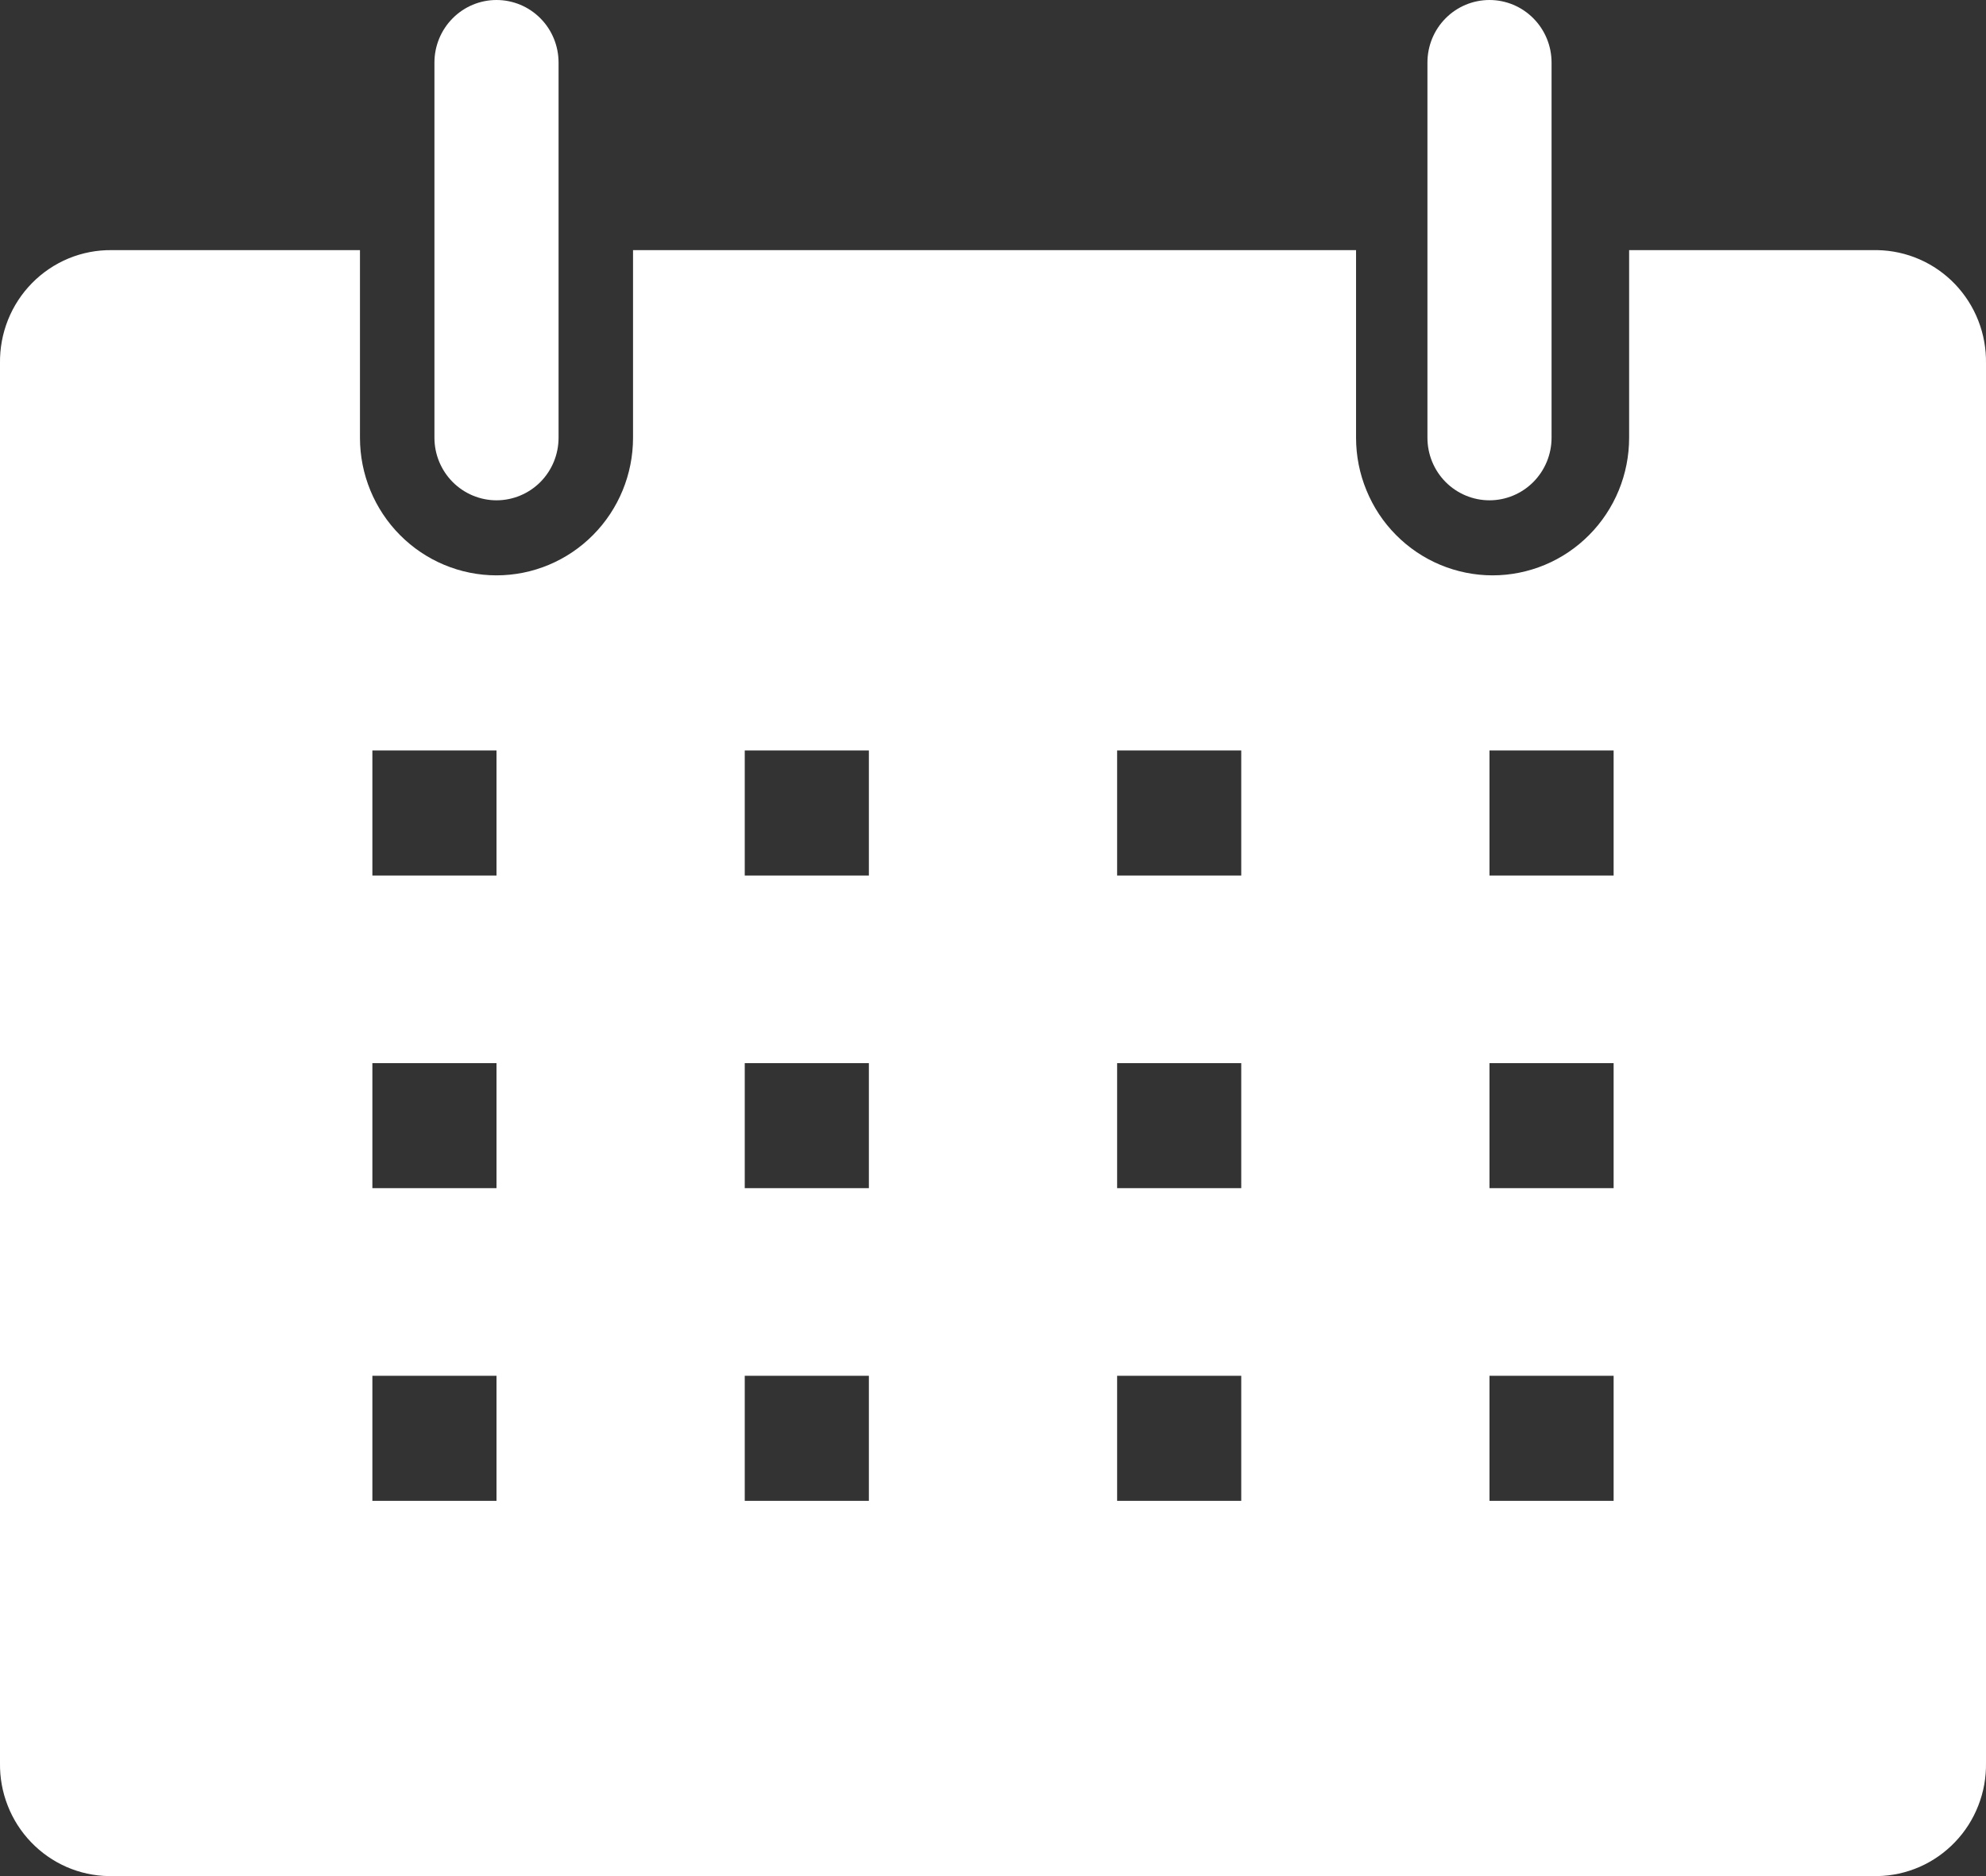
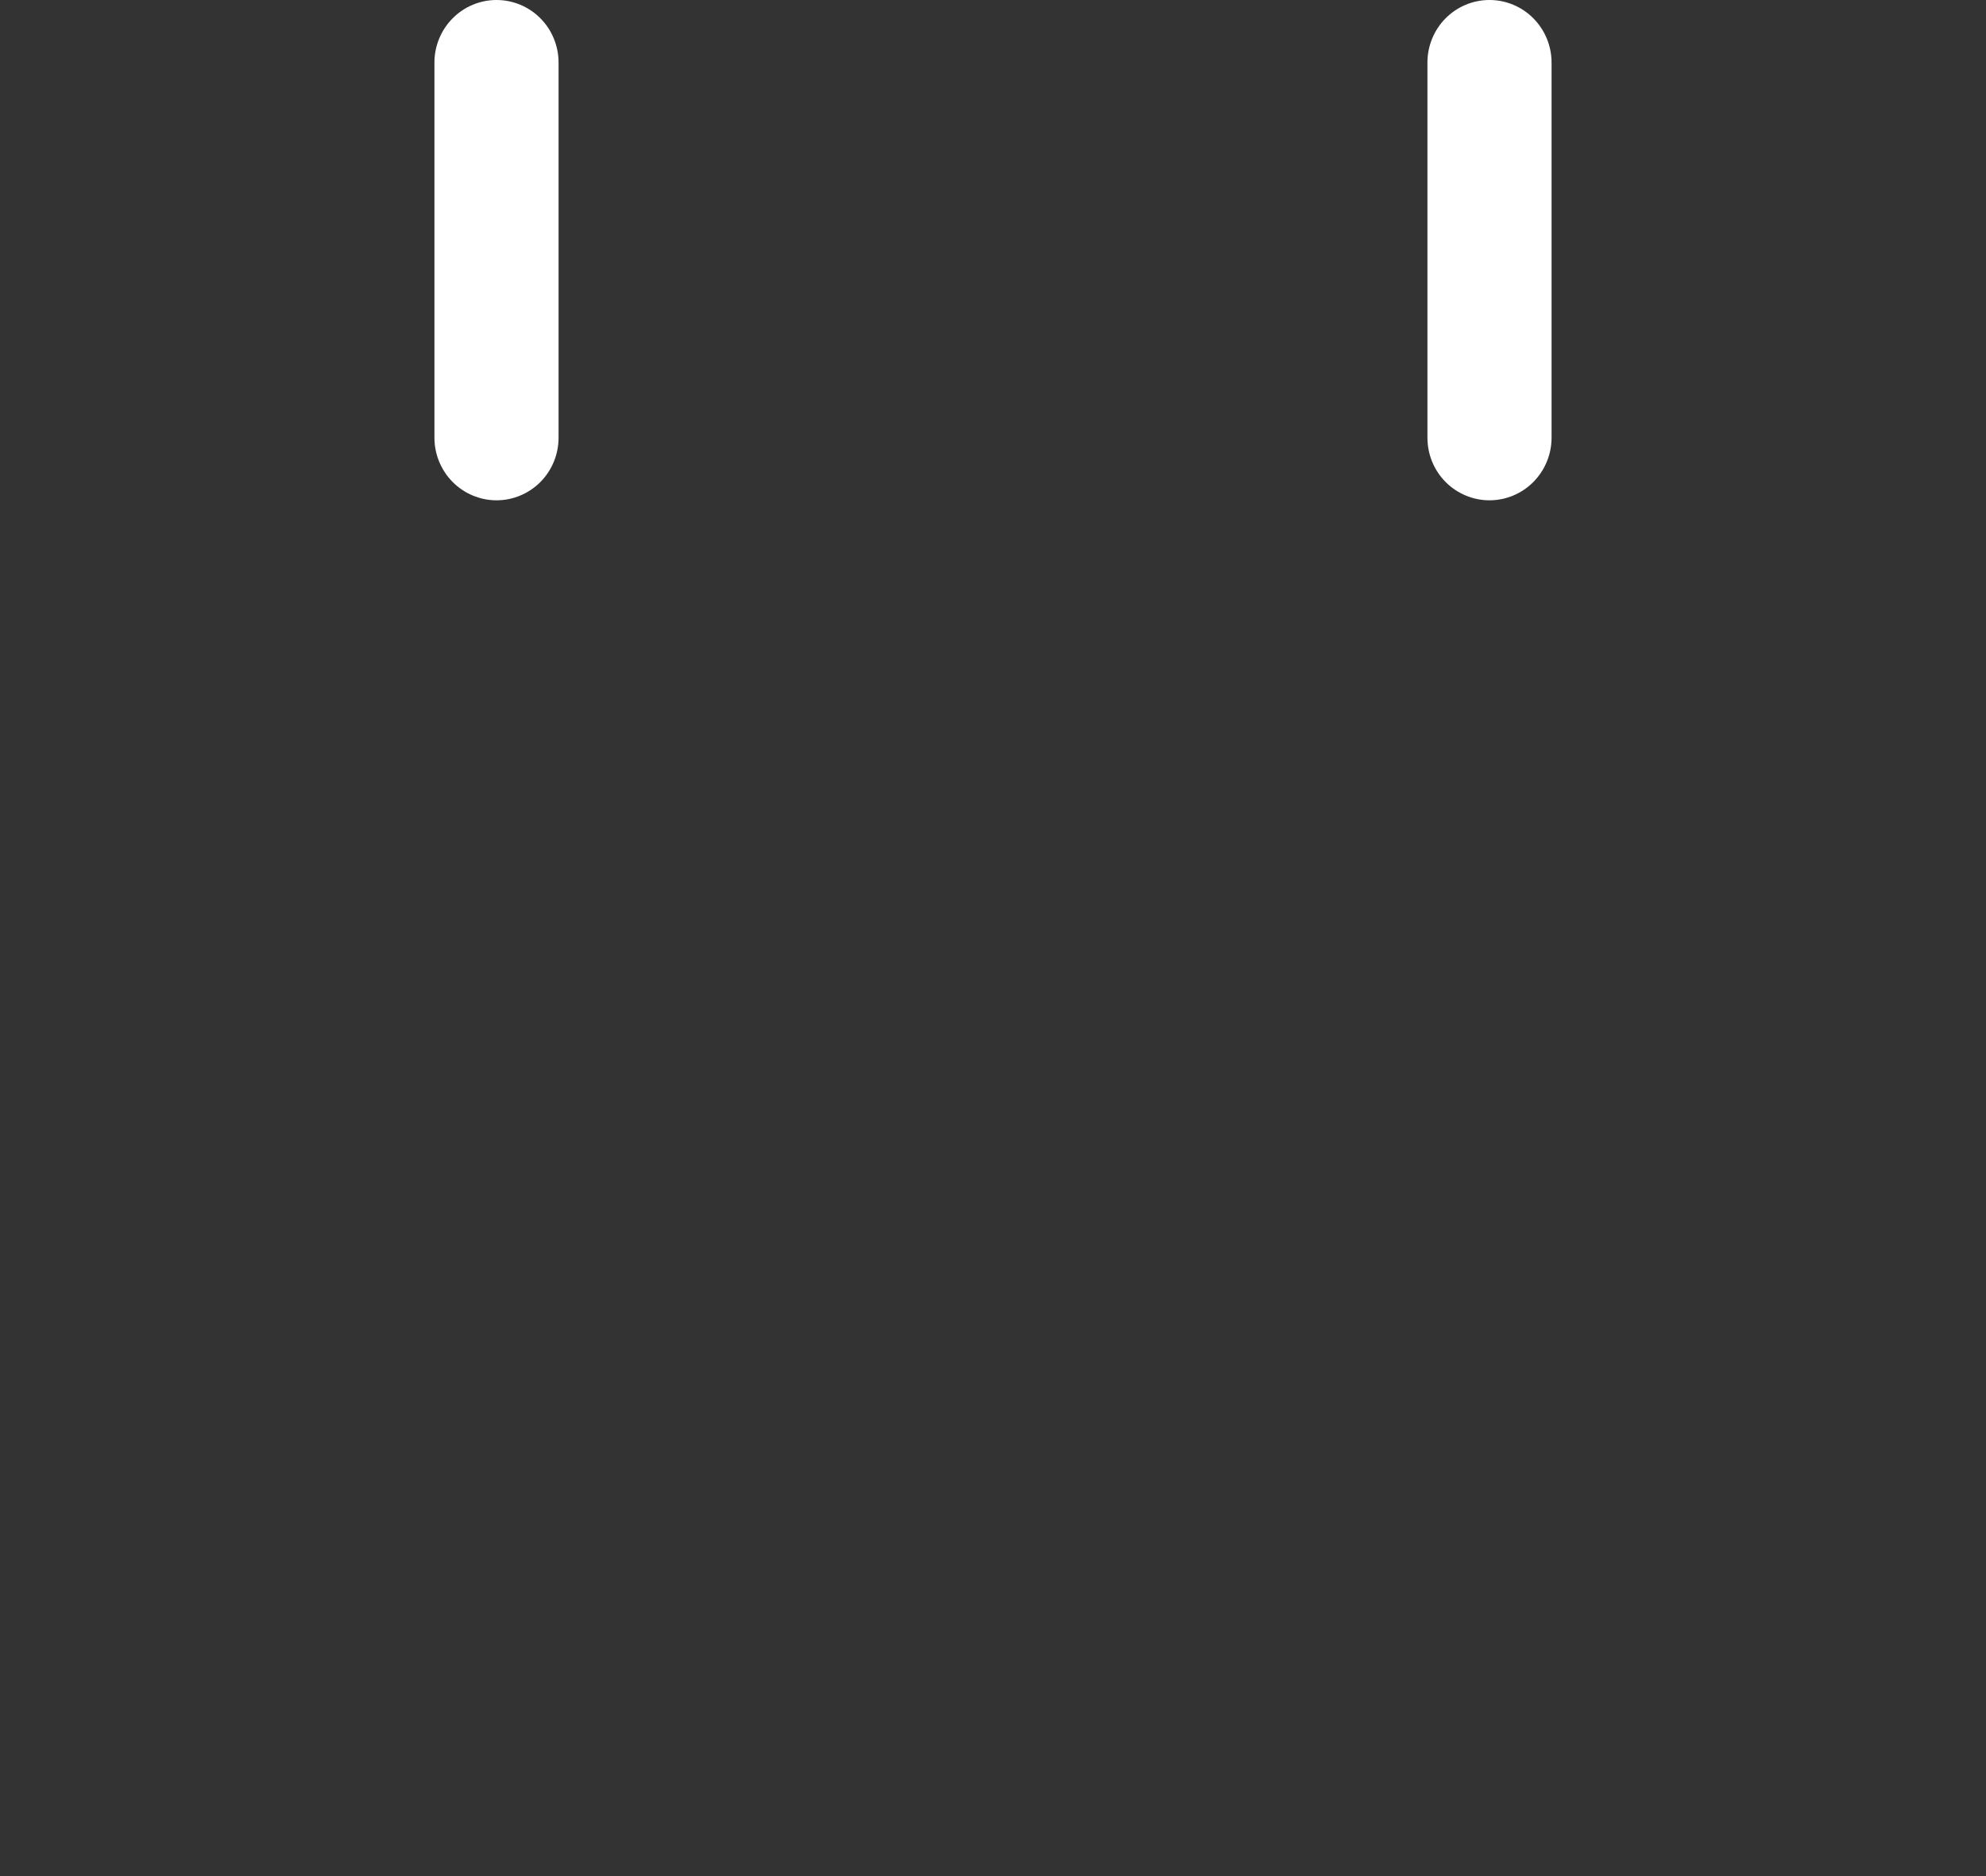
<svg xmlns="http://www.w3.org/2000/svg" width="36" height="34" viewBox="0 0 36 34" fill="none">
  <rect x="0" y="0" width="36" height="34" fill="#333333" stroke="none" />
-   <path d="M34.031 4.533H29.531V7.933C29.531 8.261 29.467 8.585 29.343 8.887C29.218 9.19 29.036 9.465 28.806 9.696C28.576 9.928 28.303 10.112 28.003 10.237C27.703 10.362 27.381 10.427 27.056 10.427C26.731 10.427 26.409 10.362 26.109 10.237C25.809 10.112 25.536 9.928 25.306 9.696C25.076 9.465 24.894 9.19 24.77 8.887C24.645 8.585 24.581 8.261 24.581 7.933V4.533H11.475V7.933C11.475 8.595 11.214 9.229 10.75 9.696C10.286 10.164 9.657 10.427 9 10.427C8.344 10.427 7.714 10.164 7.25 9.696C6.786 9.229 6.525 8.595 6.525 7.933V4.533H2.025C1.758 4.53 1.492 4.581 1.244 4.683C0.996 4.786 0.771 4.937 0.583 5.128C0.394 5.319 0.245 5.547 0.145 5.797C0.045 6.047 -0.004 6.315 0 6.585V31.949C-0.004 32.214 0.043 32.477 0.14 32.723C0.236 32.97 0.38 33.195 0.563 33.385C0.746 33.576 0.964 33.728 1.205 33.834C1.446 33.939 1.706 33.996 1.969 34H34.031C34.294 33.996 34.553 33.939 34.795 33.834C35.036 33.728 35.254 33.576 35.437 33.385C35.62 33.195 35.764 32.97 35.86 32.723C35.957 32.477 36.004 32.214 36 31.949V6.585C36.004 6.32 35.957 6.057 35.86 5.81C35.764 5.564 35.62 5.339 35.437 5.148C35.254 4.958 35.036 4.805 34.795 4.7C34.553 4.594 34.294 4.538 34.031 4.533ZM9 27.2H6.75V24.933H9V27.2ZM9 21.533H6.75V19.267H9V21.533ZM9 15.867H6.75V13.6H9V15.867ZM15.75 27.2H13.5V24.933H15.75V27.2ZM15.75 21.533H13.5V19.267H15.75V21.533ZM15.75 15.867H13.5V13.6H15.75V15.867ZM22.5 27.2H20.25V24.933H22.5V27.2ZM22.5 21.533H20.25V19.267H22.5V21.533ZM22.5 15.867H20.25V13.6H22.5V15.867ZM29.25 27.2H27V24.933H29.25V27.2ZM29.25 21.533H27V19.267H29.25V21.533ZM29.25 15.867H27V13.6H29.25V15.867Z" fill="white" />
  <path d="M9 9.067C9.299 9.067 9.585 8.947 9.796 8.735C10.007 8.522 10.125 8.234 10.125 7.933V1.133C10.125 0.833 10.007 0.544 9.796 0.332C9.585 0.119 9.299 0 9 0C8.702 0 8.416 0.119 8.205 0.332C7.994 0.544 7.875 0.833 7.875 1.133V7.933C7.875 8.234 7.994 8.522 8.205 8.735C8.416 8.947 8.702 9.067 9 9.067Z" fill="white" />
  <path d="M27 9.067C27.298 9.067 27.584 8.947 27.795 8.735C28.006 8.522 28.125 8.234 28.125 7.933V1.133C28.125 0.833 28.006 0.544 27.795 0.332C27.584 0.119 27.298 0 27 0C26.701 0 26.415 0.119 26.204 0.332C25.993 0.544 25.875 0.833 25.875 1.133V7.933C25.875 8.234 25.993 8.522 26.204 8.735C26.415 8.947 26.701 9.067 27 9.067Z" fill="white" />
</svg>